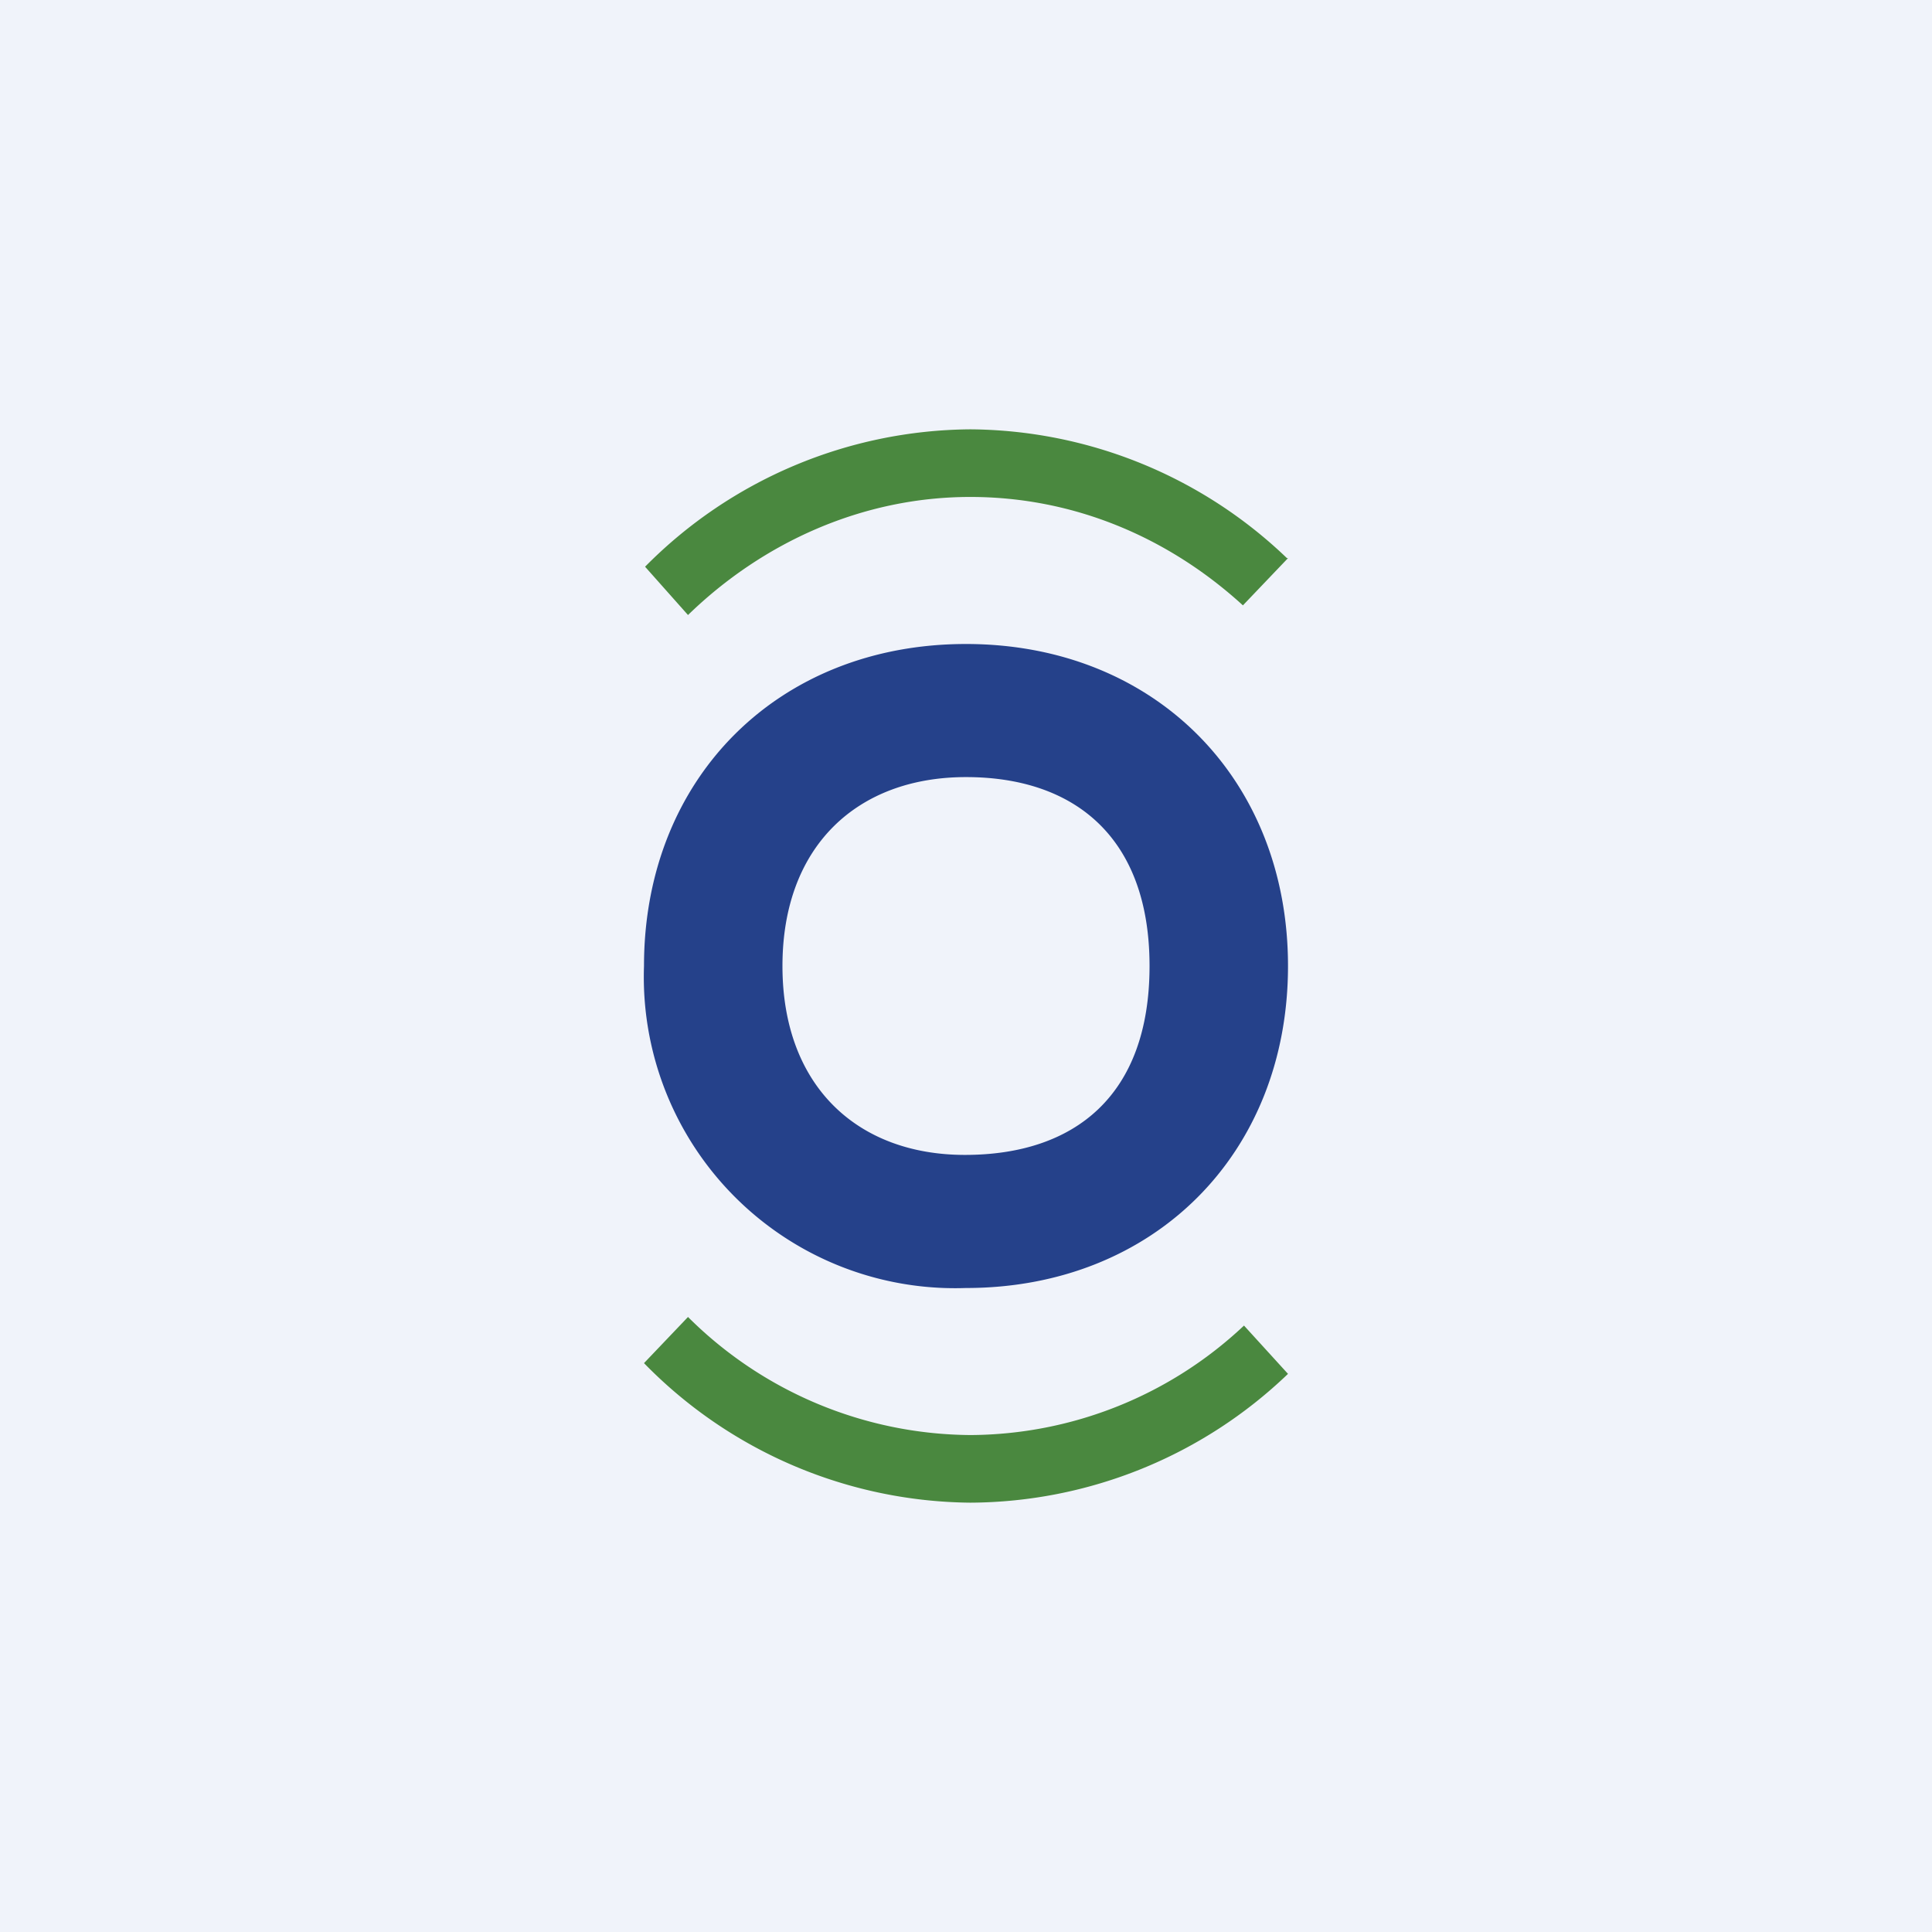
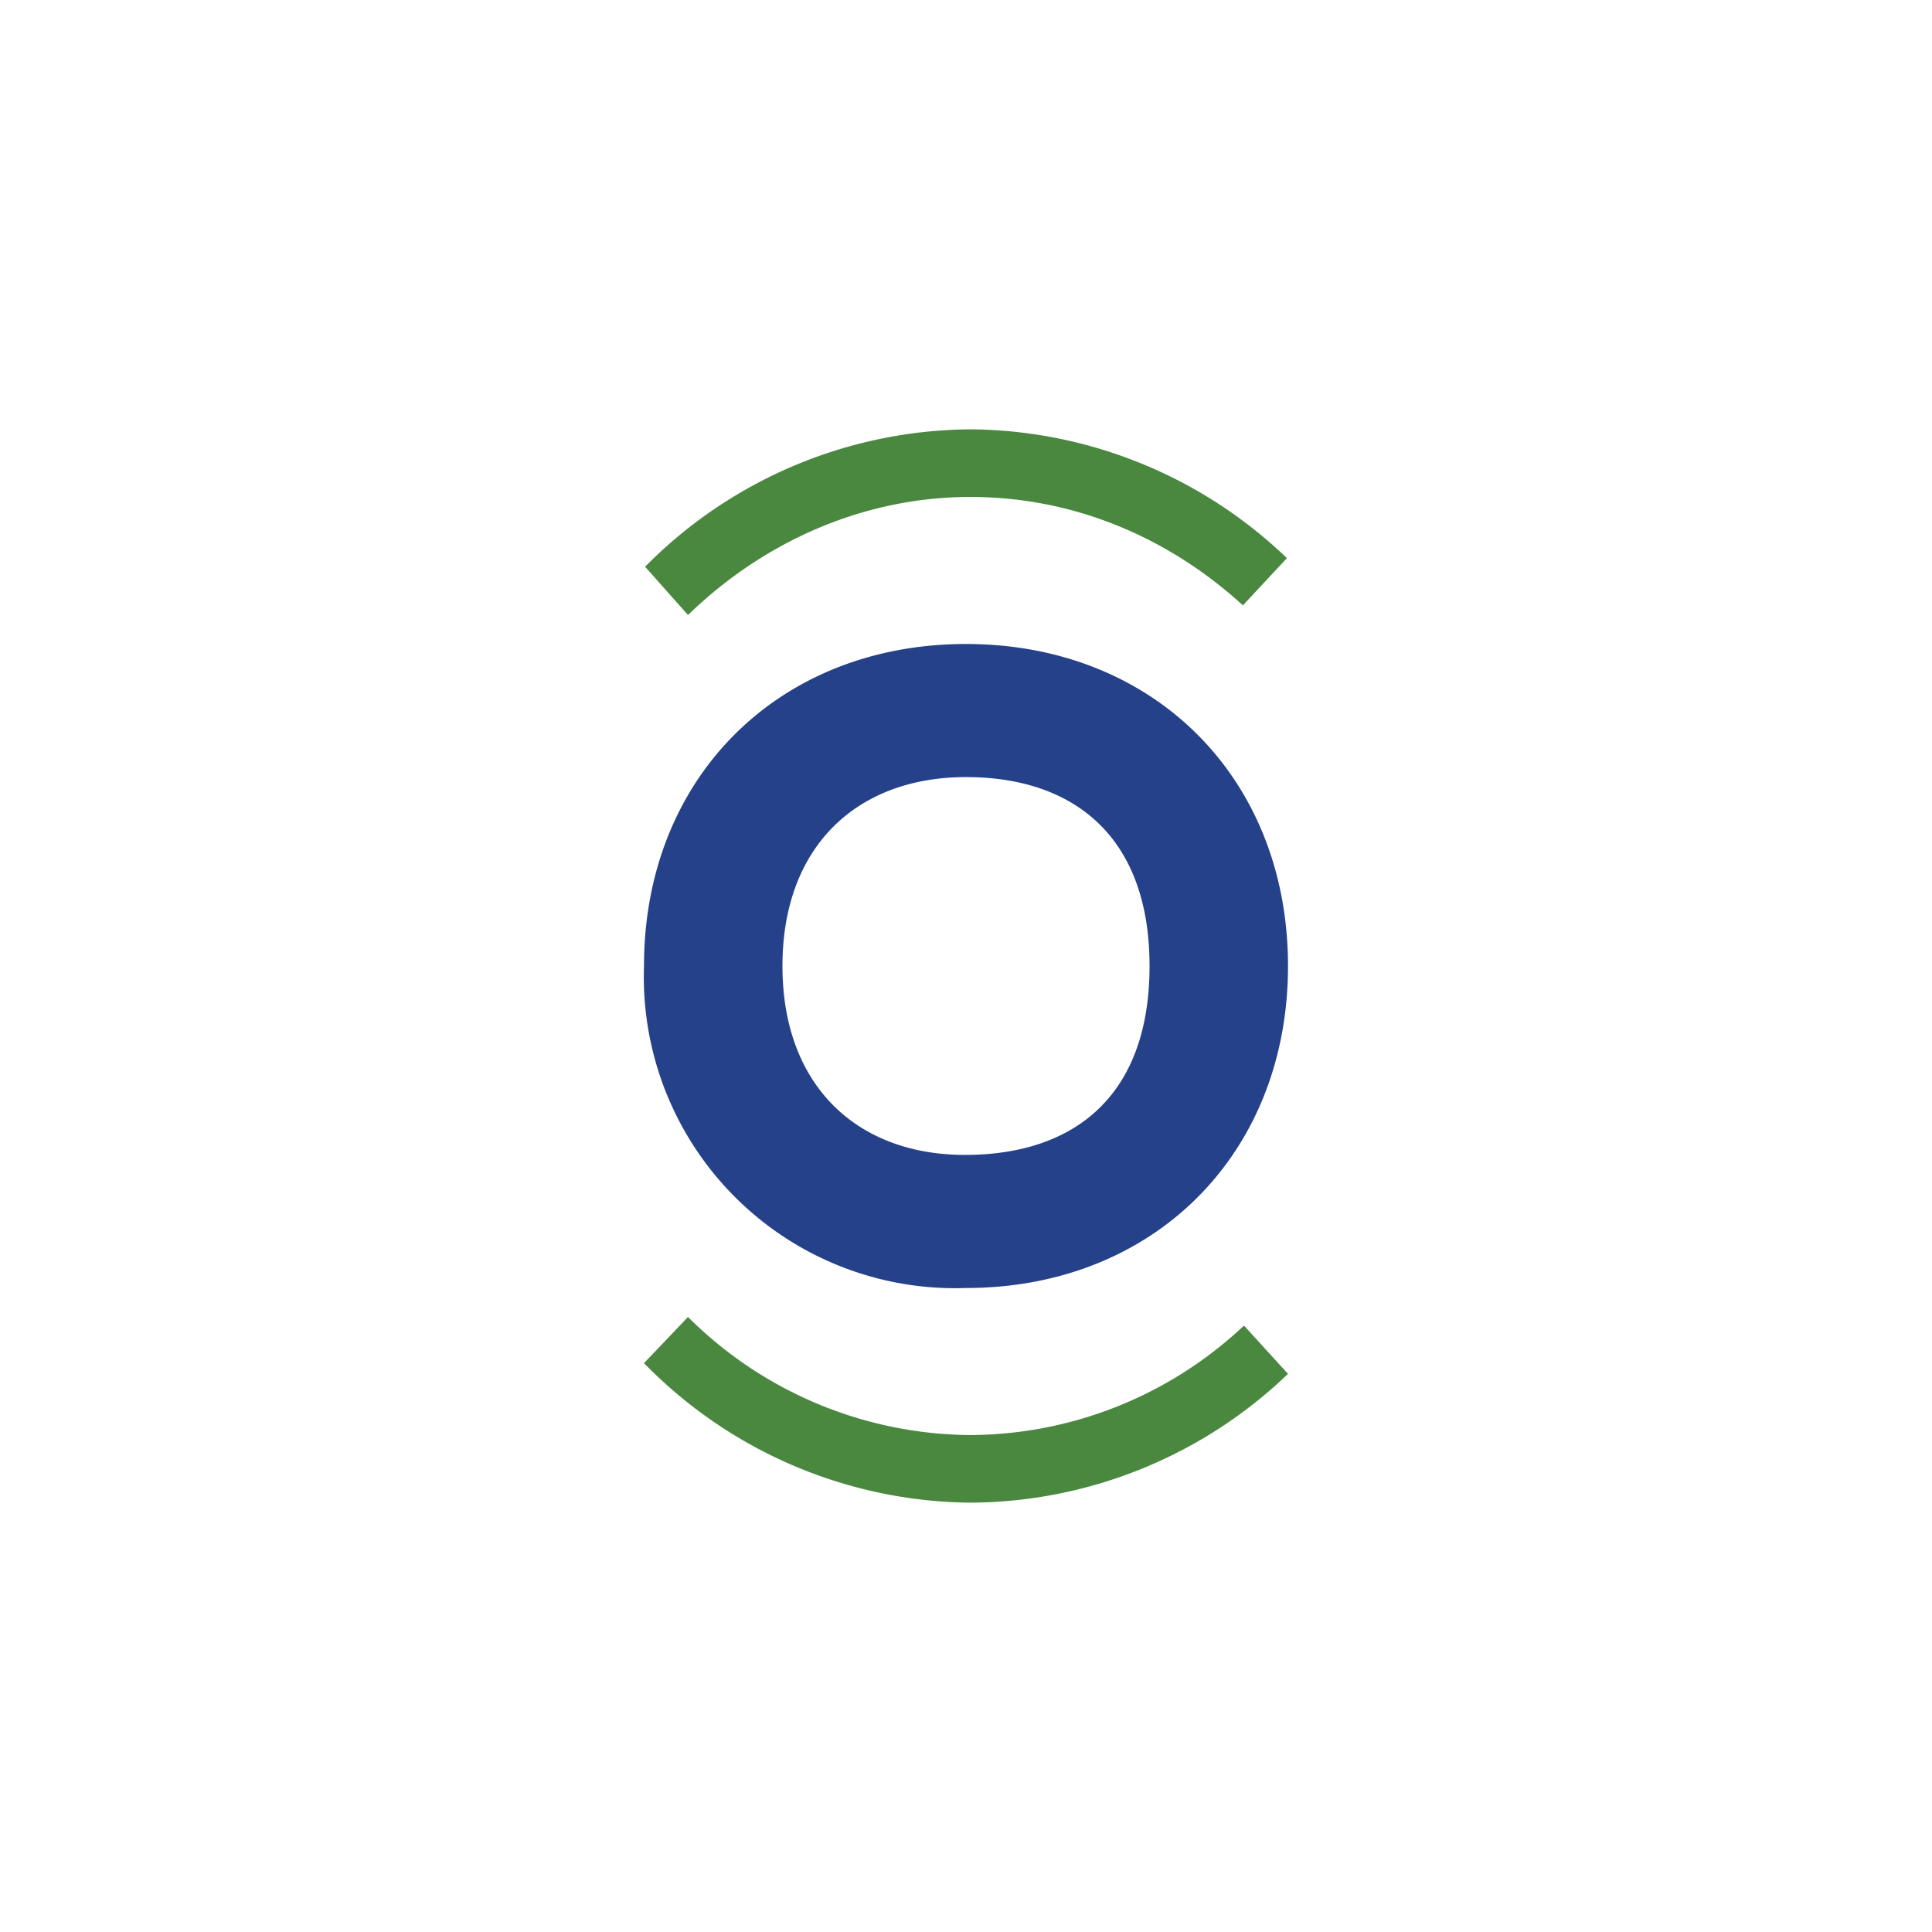
<svg xmlns="http://www.w3.org/2000/svg" width="18" height="18" viewBox="0 0 18 18">
-   <path fill="#F0F3FA" d="M0 0h18v18H0z" />
  <path d="M12 9c0 1.75-1.25 3-3 3a2.9 2.9 0 0 1-3-3c0-1.75 1.25-3 3-3s3 1.25 3 3Zm-1.29 0c0-1.2-.7-1.76-1.71-1.76S7.29 7.88 7.29 9s.7 1.76 1.7 1.76c1.02 0 1.72-.55 1.72-1.76Z" fill="#25418A" />
-   <path d="m12 12.8-.41-.45a3.74 3.74 0 0 1-2.55 1.02 3.76 3.76 0 0 1-2.63-1.1L6 12.7A4.3 4.3 0 0 0 9.04 14 4.3 4.3 0 0 0 12 12.8Zm-.01-7.6A4.3 4.3 0 0 0 9.04 4a4.3 4.3 0 0 0-3.03 1.28l.4.45c.7-.68 1.63-1.1 2.63-1.1.97 0 1.85.38 2.54 1.01L12 5.2Z" fill="#4A883F" />
+   <path d="m12 12.8-.41-.45a3.74 3.74 0 0 1-2.55 1.02 3.76 3.76 0 0 1-2.63-1.1L6 12.7A4.3 4.3 0 0 0 9.04 14 4.3 4.3 0 0 0 12 12.8Zm-.01-7.6A4.3 4.3 0 0 0 9.04 4a4.3 4.3 0 0 0-3.03 1.28l.4.45c.7-.68 1.63-1.1 2.63-1.1.97 0 1.85.38 2.54 1.01Z" fill="#4A883F" />
</svg>